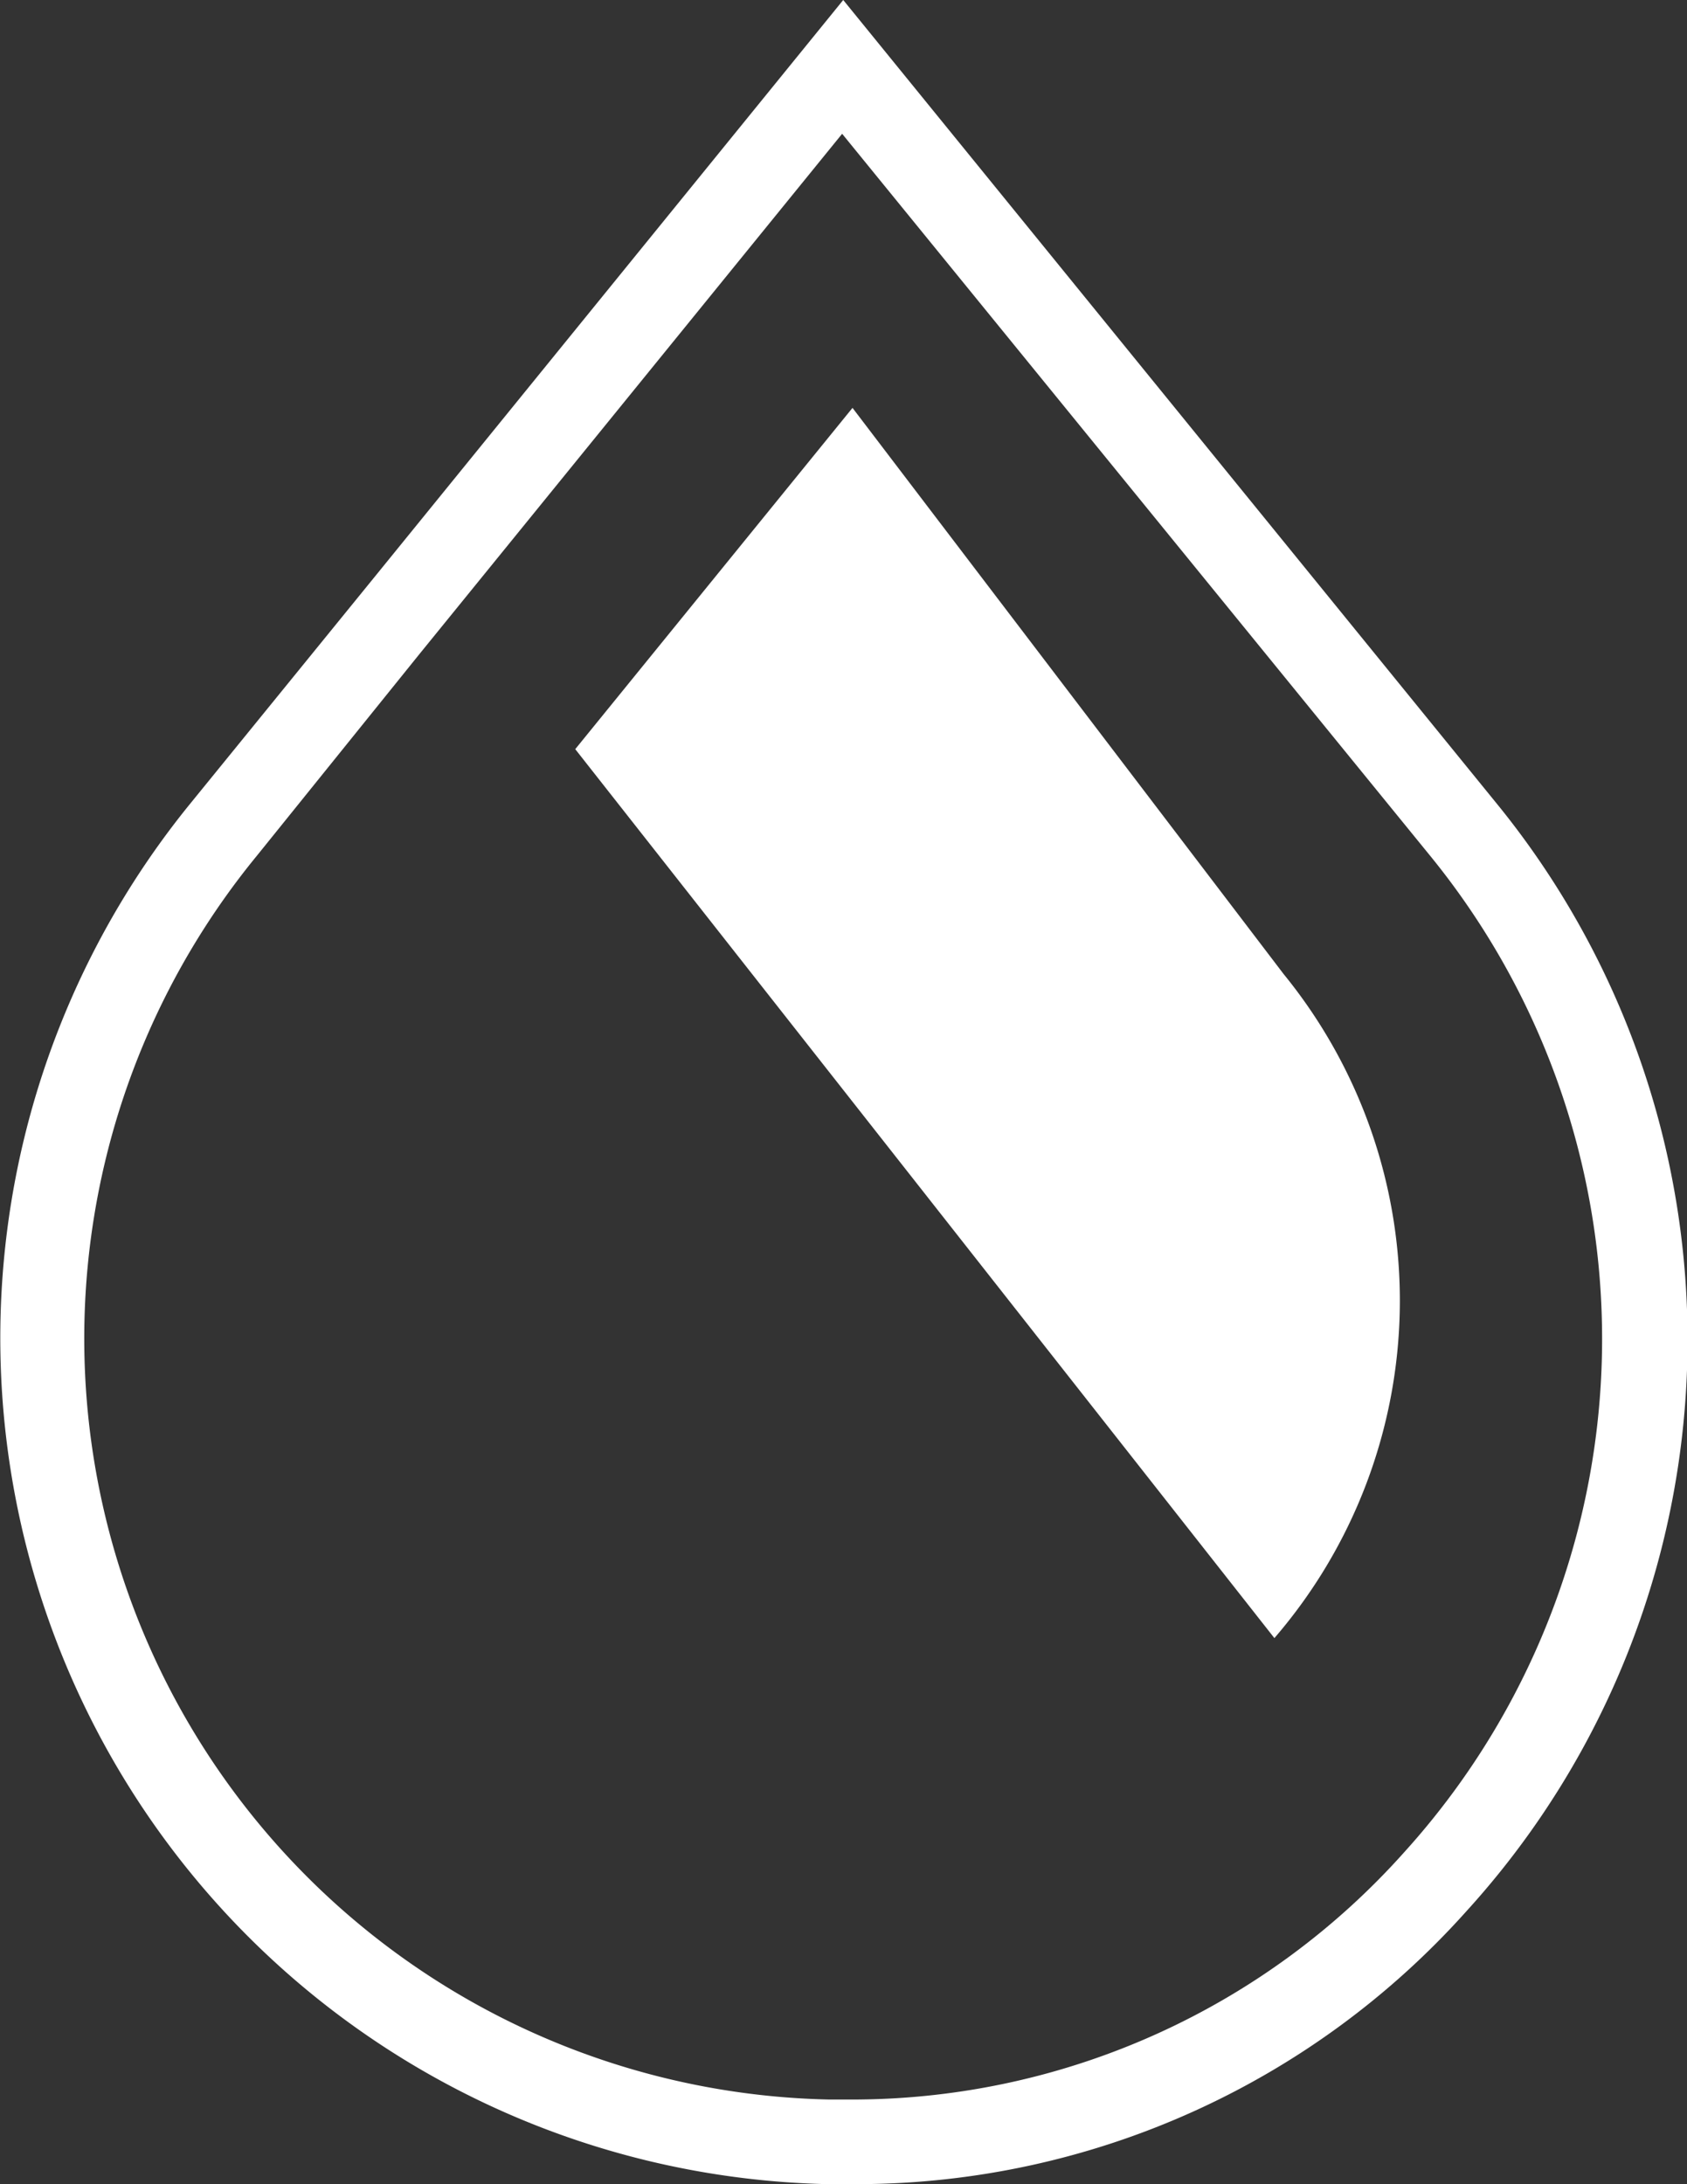
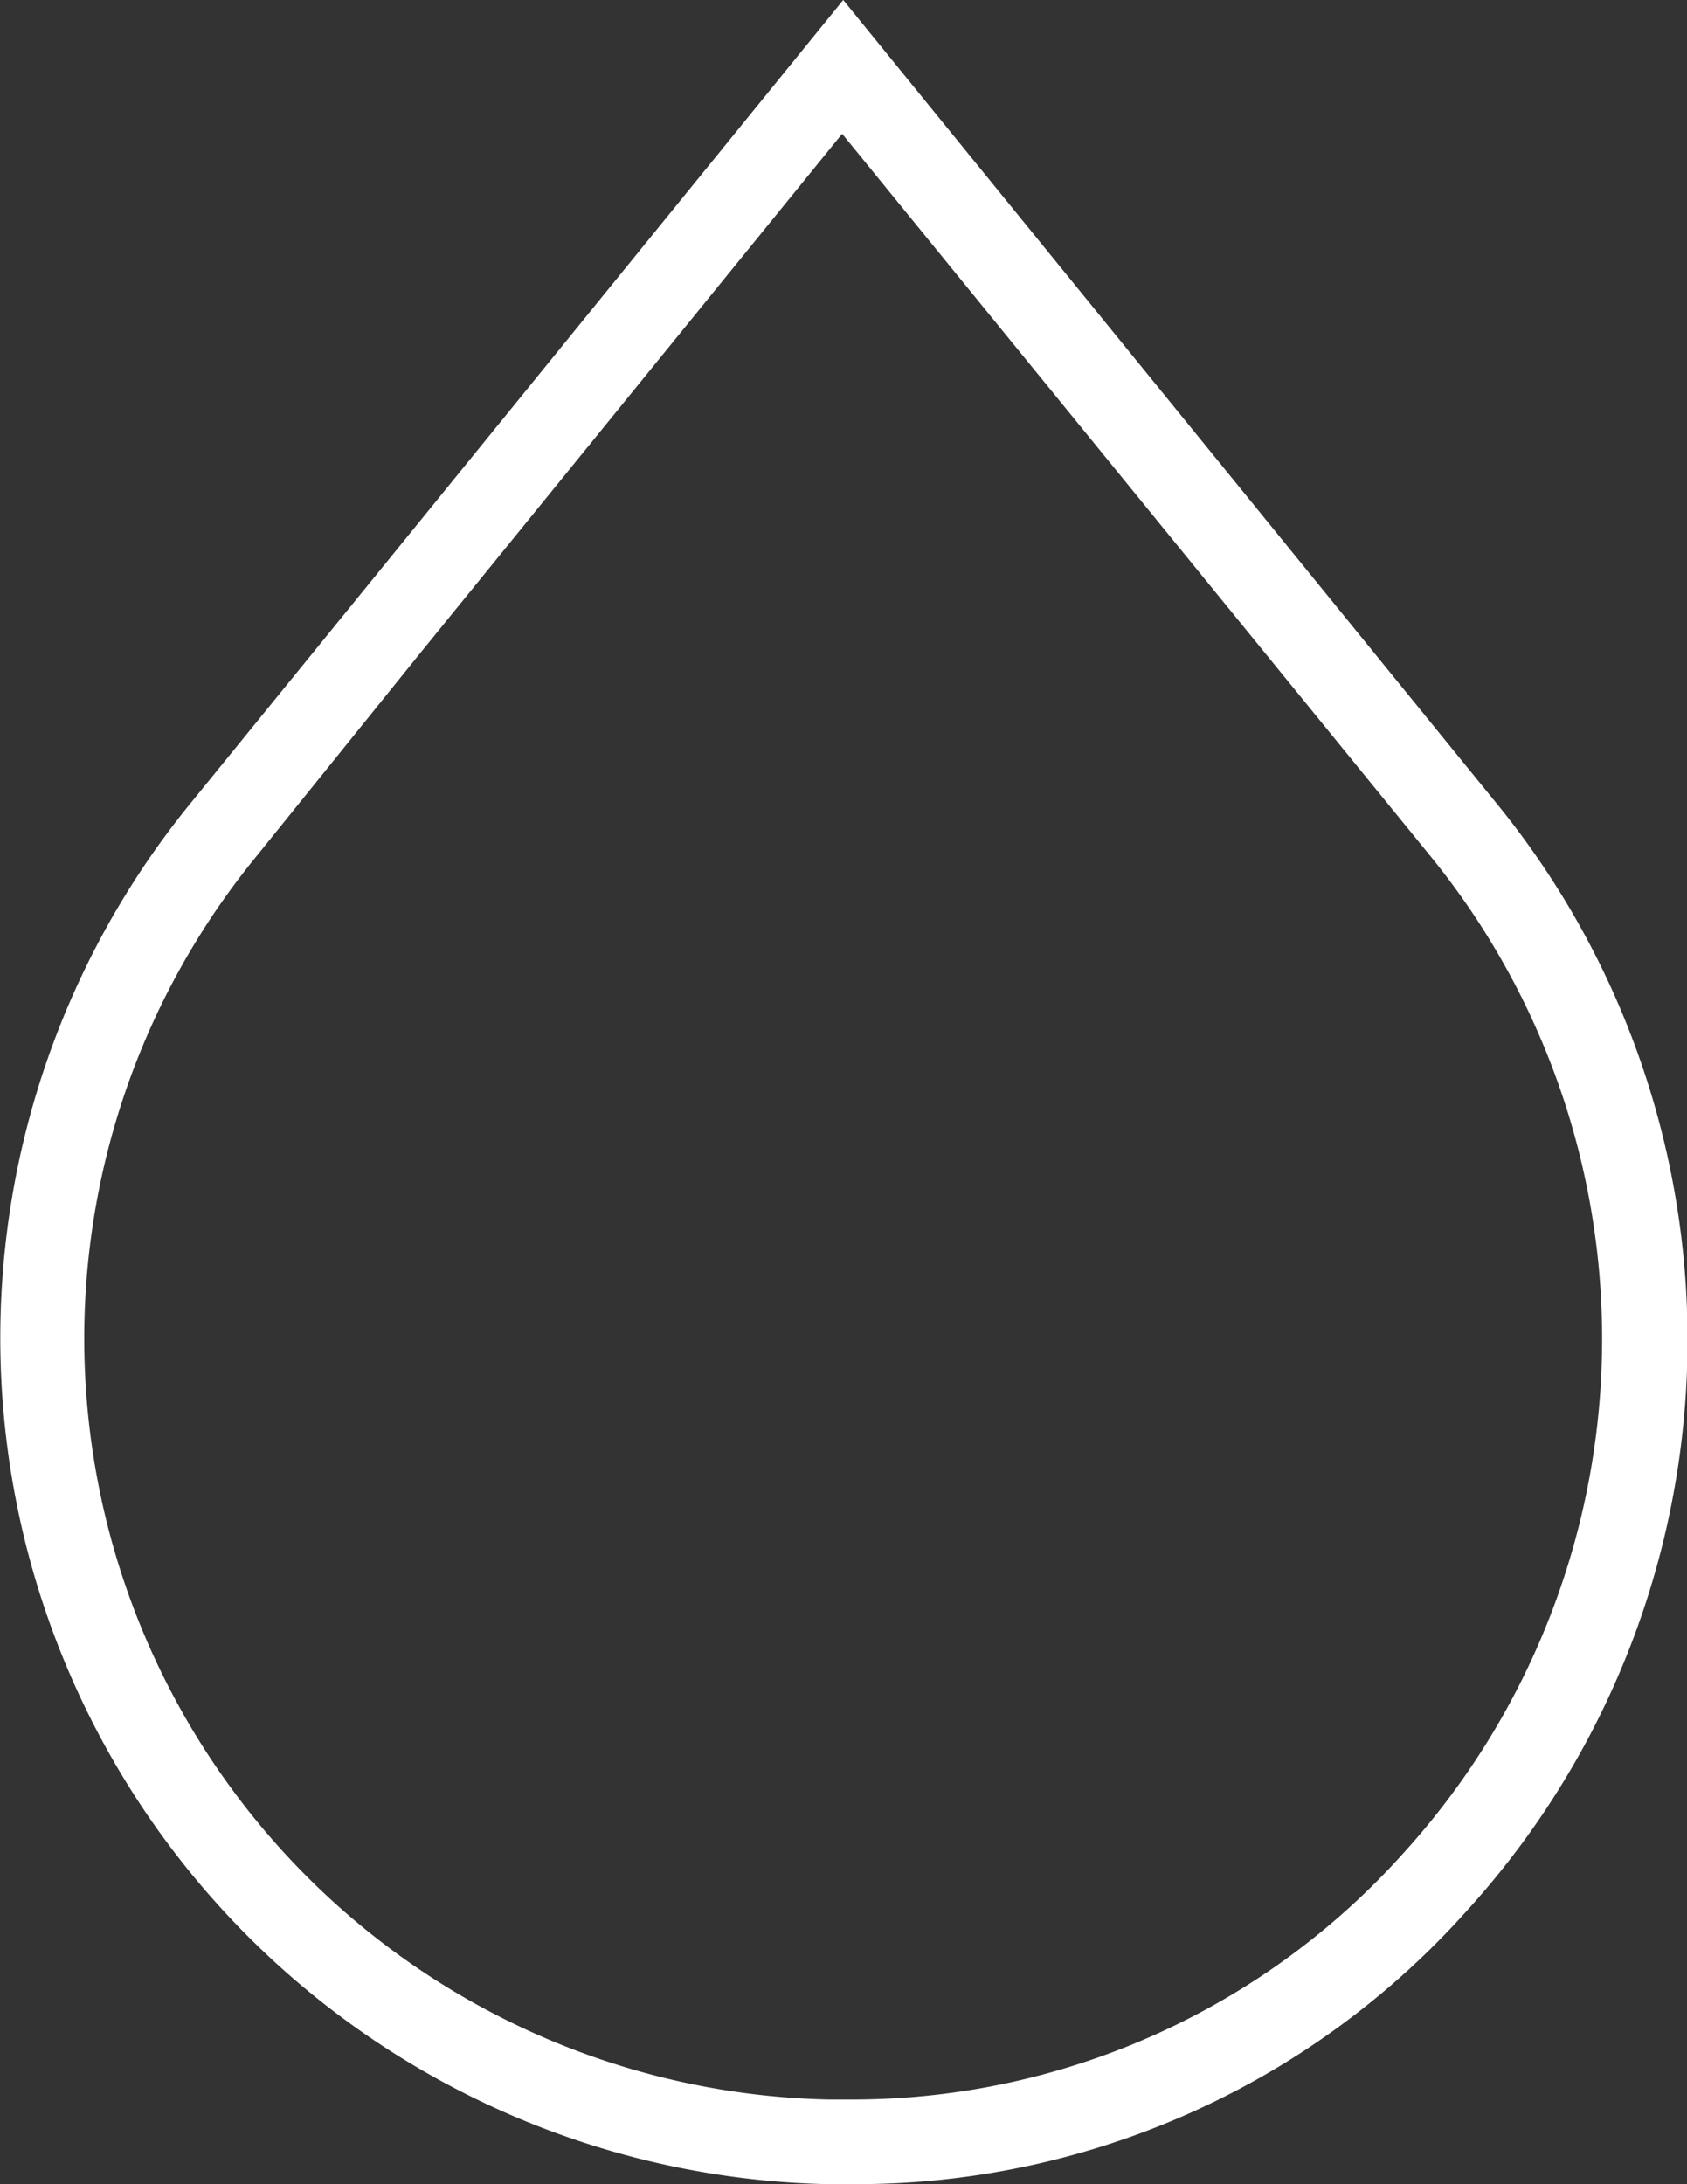
<svg xmlns="http://www.w3.org/2000/svg" viewBox="0 0 30.91 40">
  <rect x="0" y="0" width="30.91" height="40" fill="#333333" stroke="none" />
  <defs>
    <style>.cls-1{fill:#fff;}</style>
  </defs>
  <title>Spec_ColorTemperature</title>
  <g id="Lager_2" data-name="Lager 2">
    <g id="OriginalIcon">
      <path class="cls-1" d="M27.41,14.7,15.45,0,6.86,10.57,3.5,14.7A15.5,15.5,0,0,0,15.15,40h.62a15,15,0,0,0,11.1-5A15.54,15.54,0,0,0,27.41,14.7ZM25.73,33.92a13.56,13.56,0,0,1-10,4.53h-.56A13.94,13.94,0,0,1,4.7,15.68l3-3.72,7.73-9.51L26.21,15.68A14,14,0,0,1,25.73,33.92Z" />
-       <path class="cls-1" d="M15.62,7.47l-5.08,6.25L23.35,30a9.46,9.46,0,0,0,.17-12.16Z" />
    </g>
  </g>
</svg>